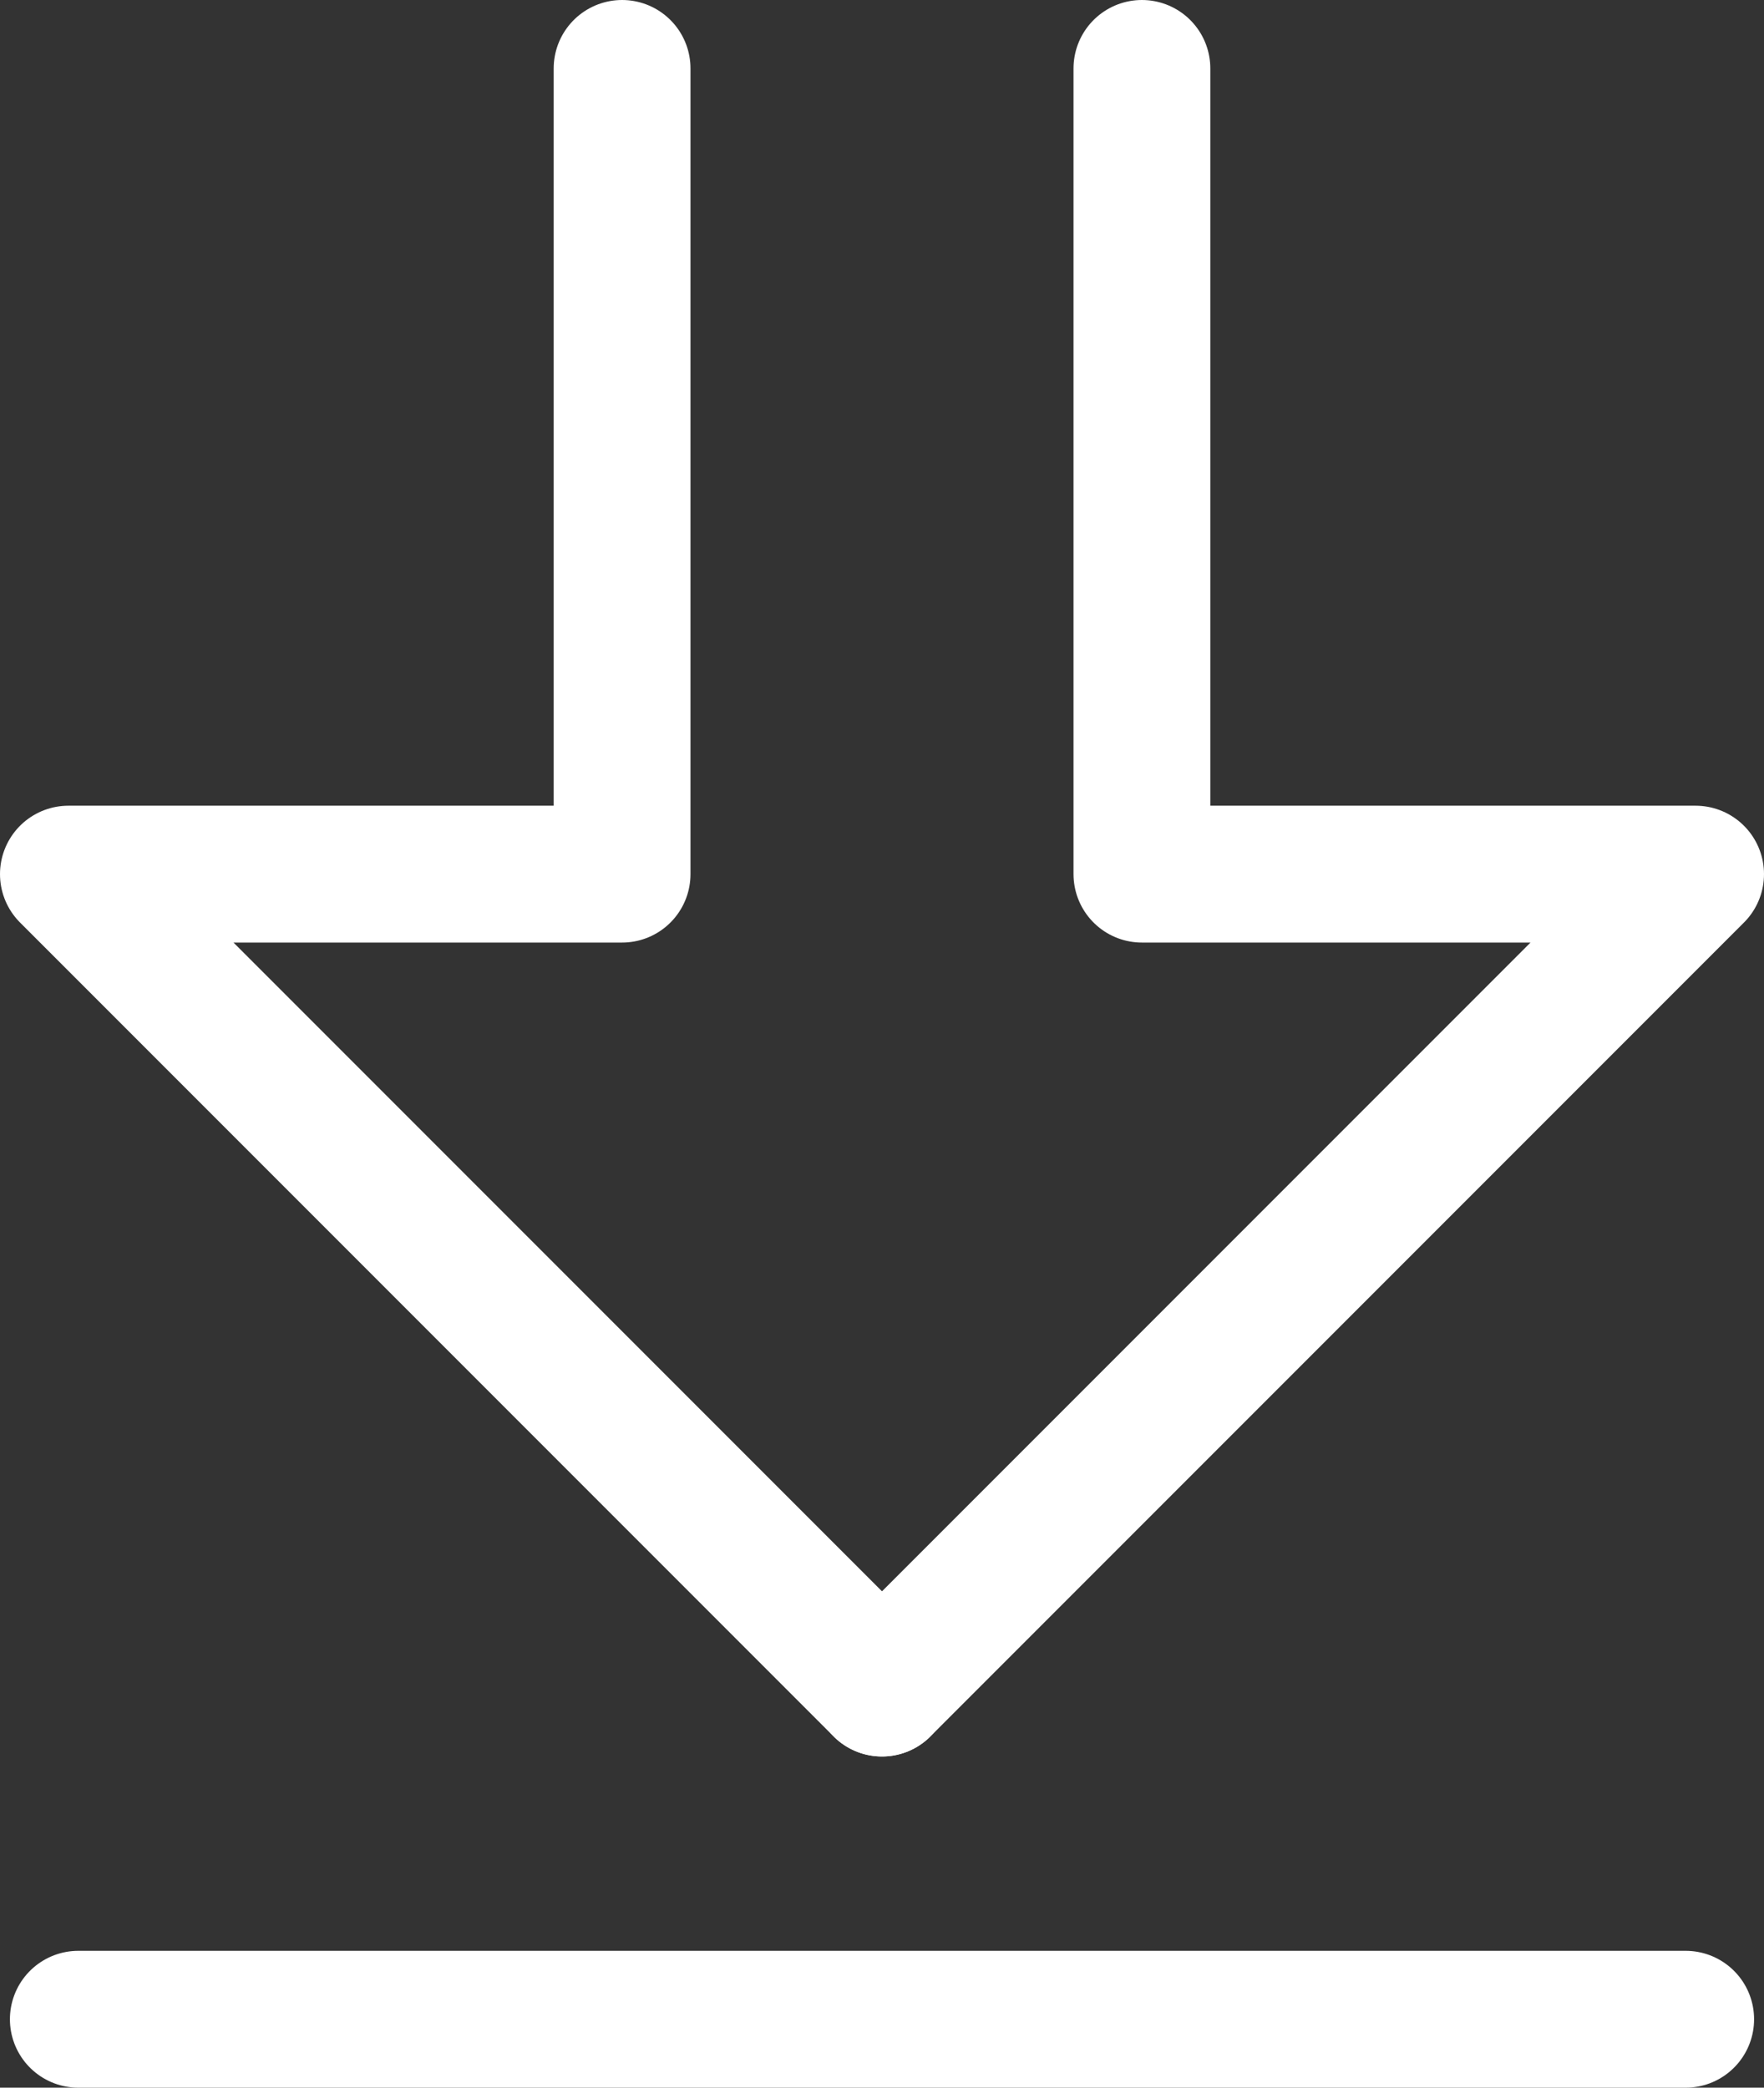
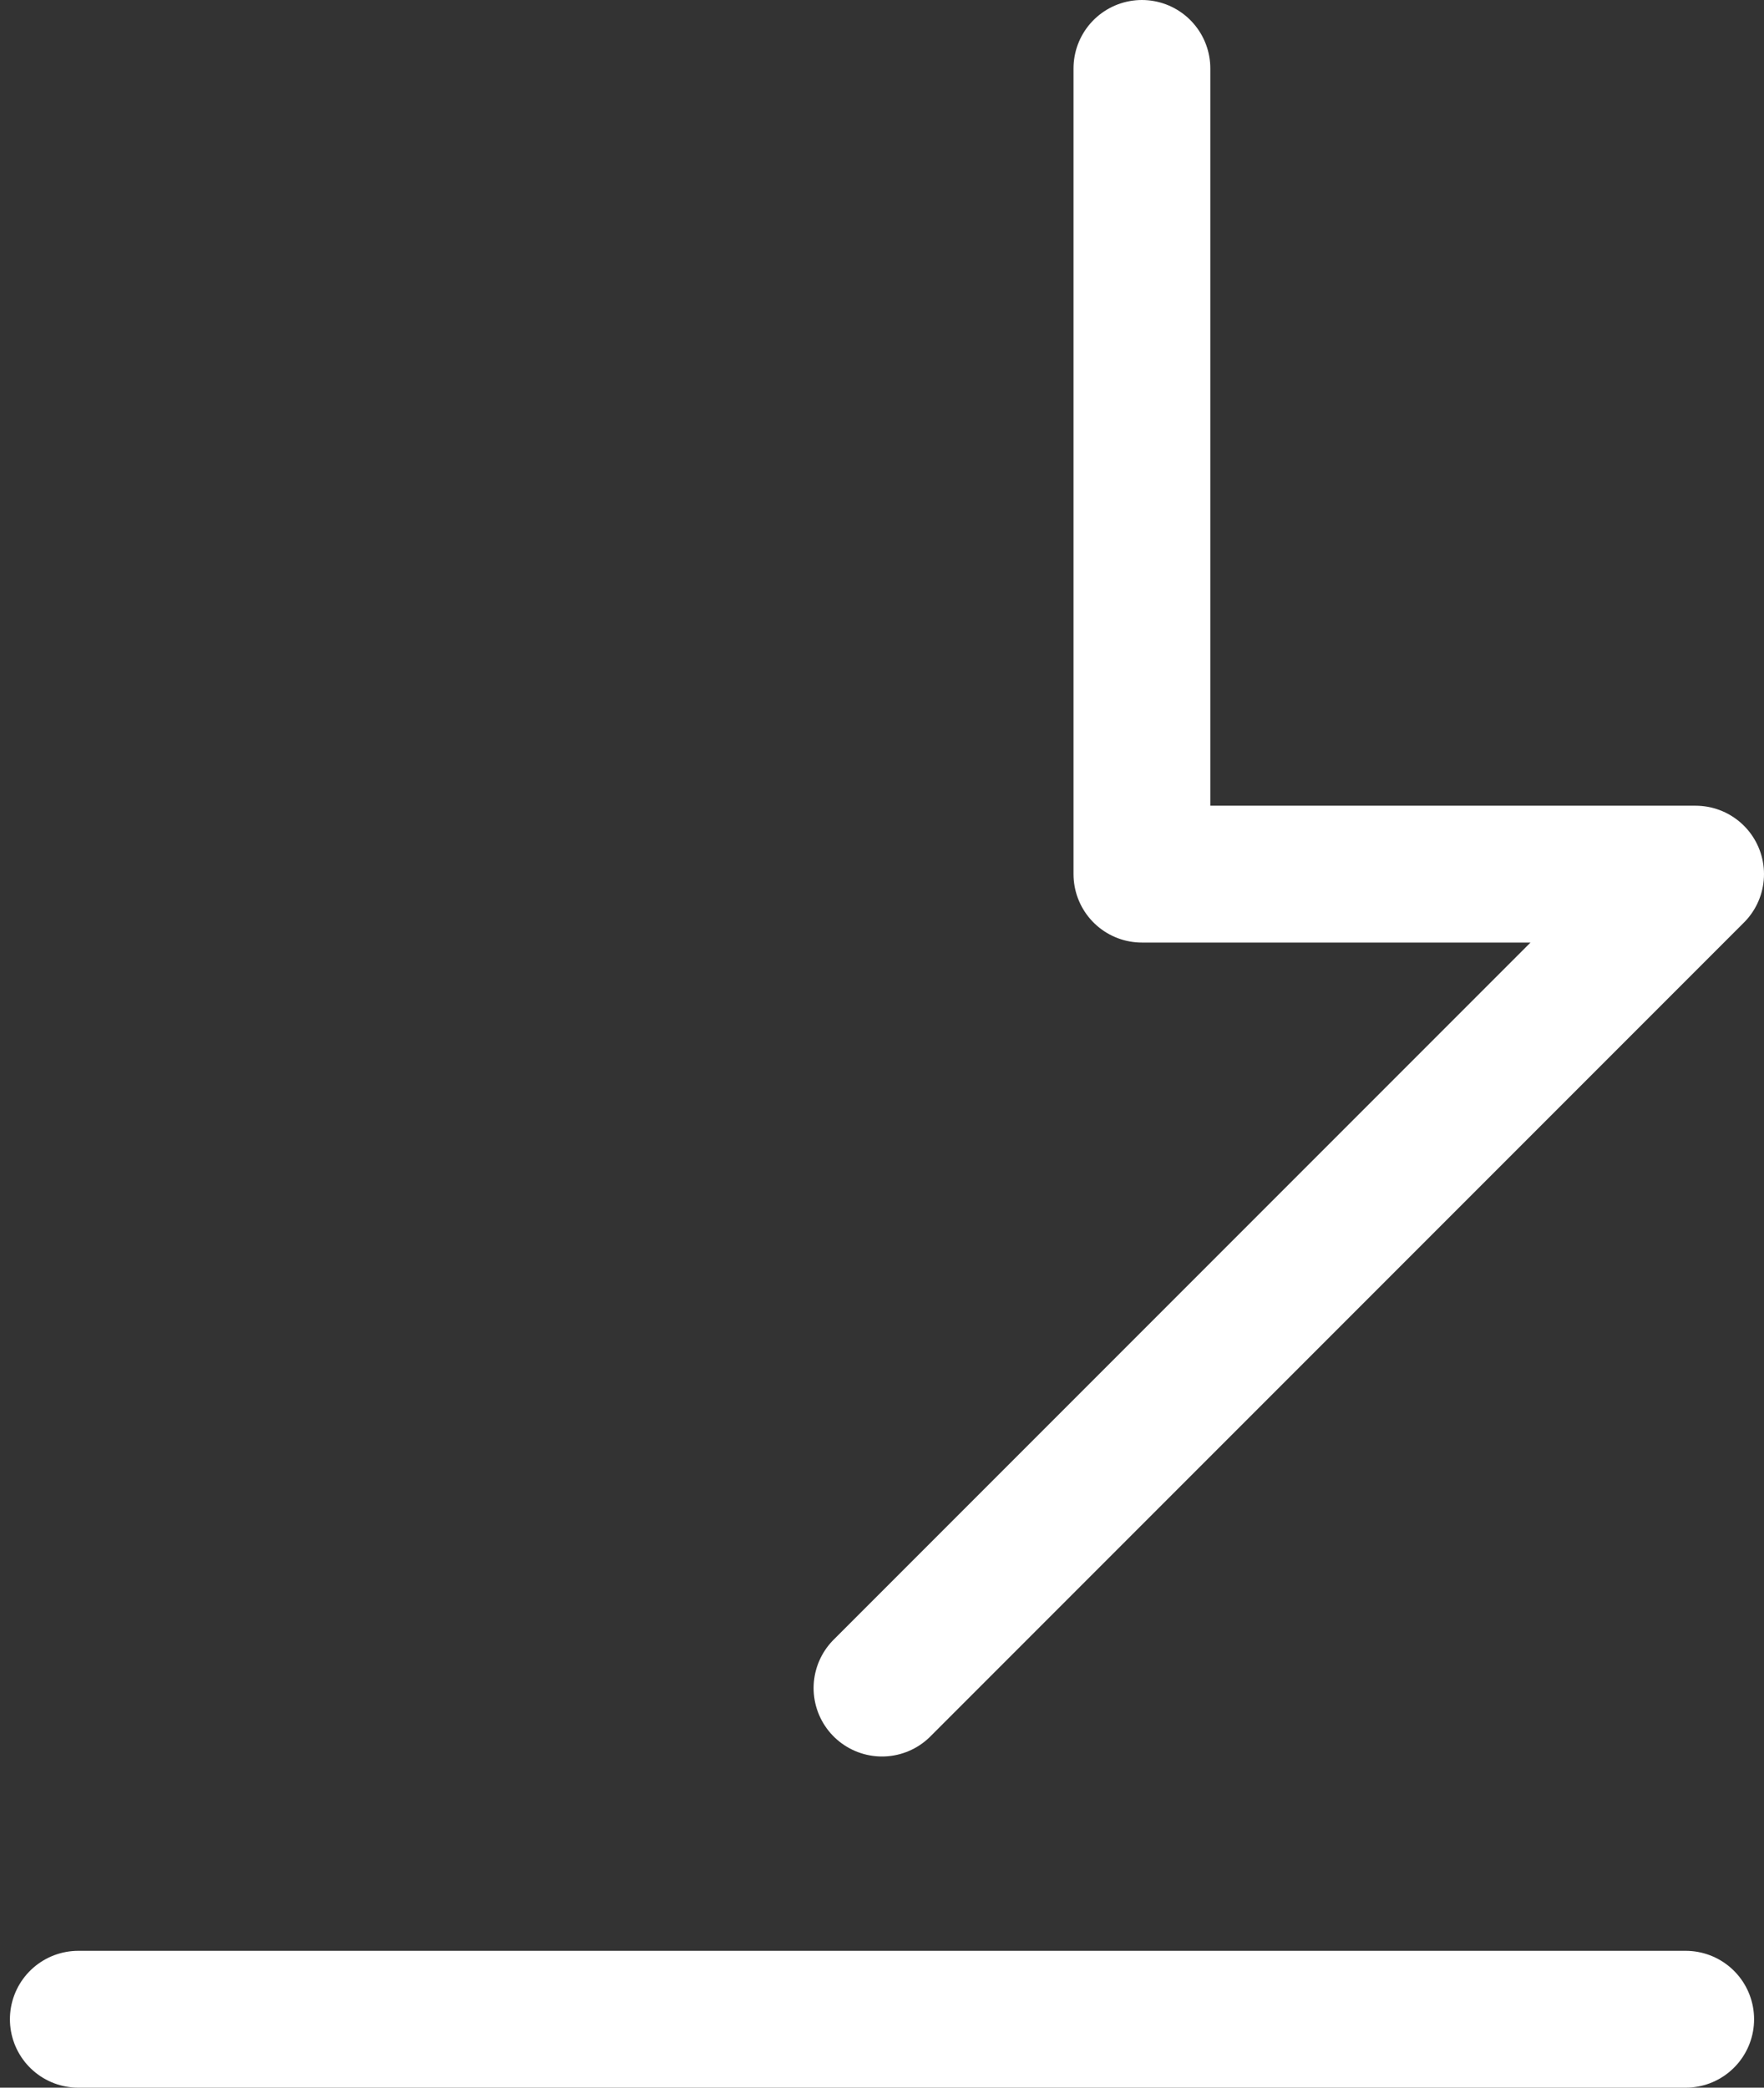
<svg xmlns="http://www.w3.org/2000/svg" id="Ebene_2" viewBox="0 0 51.58 61.02">
  <rect x="0" y="0" width="51.58" height="61.02" fill="#333333" stroke="none" />
  <defs>
    <style>.cls-1{fill:none;stroke:#fff;stroke-linecap:round;stroke-linejoin:round;stroke-width:4px;}</style>
  </defs>
  <g id="Ebene_1-2">
    <line class="cls-1" x1="2.29" y1="59.02" x2="49.29" y2="59.02" />
-     <polyline class="cls-1" points="25.79 49.34 2 25.55 18.19 25.55 18.19 2" />
    <polyline class="cls-1" points="25.79 49.34 49.58 25.55 33.39 25.55 33.39 2" />
  </g>
</svg>